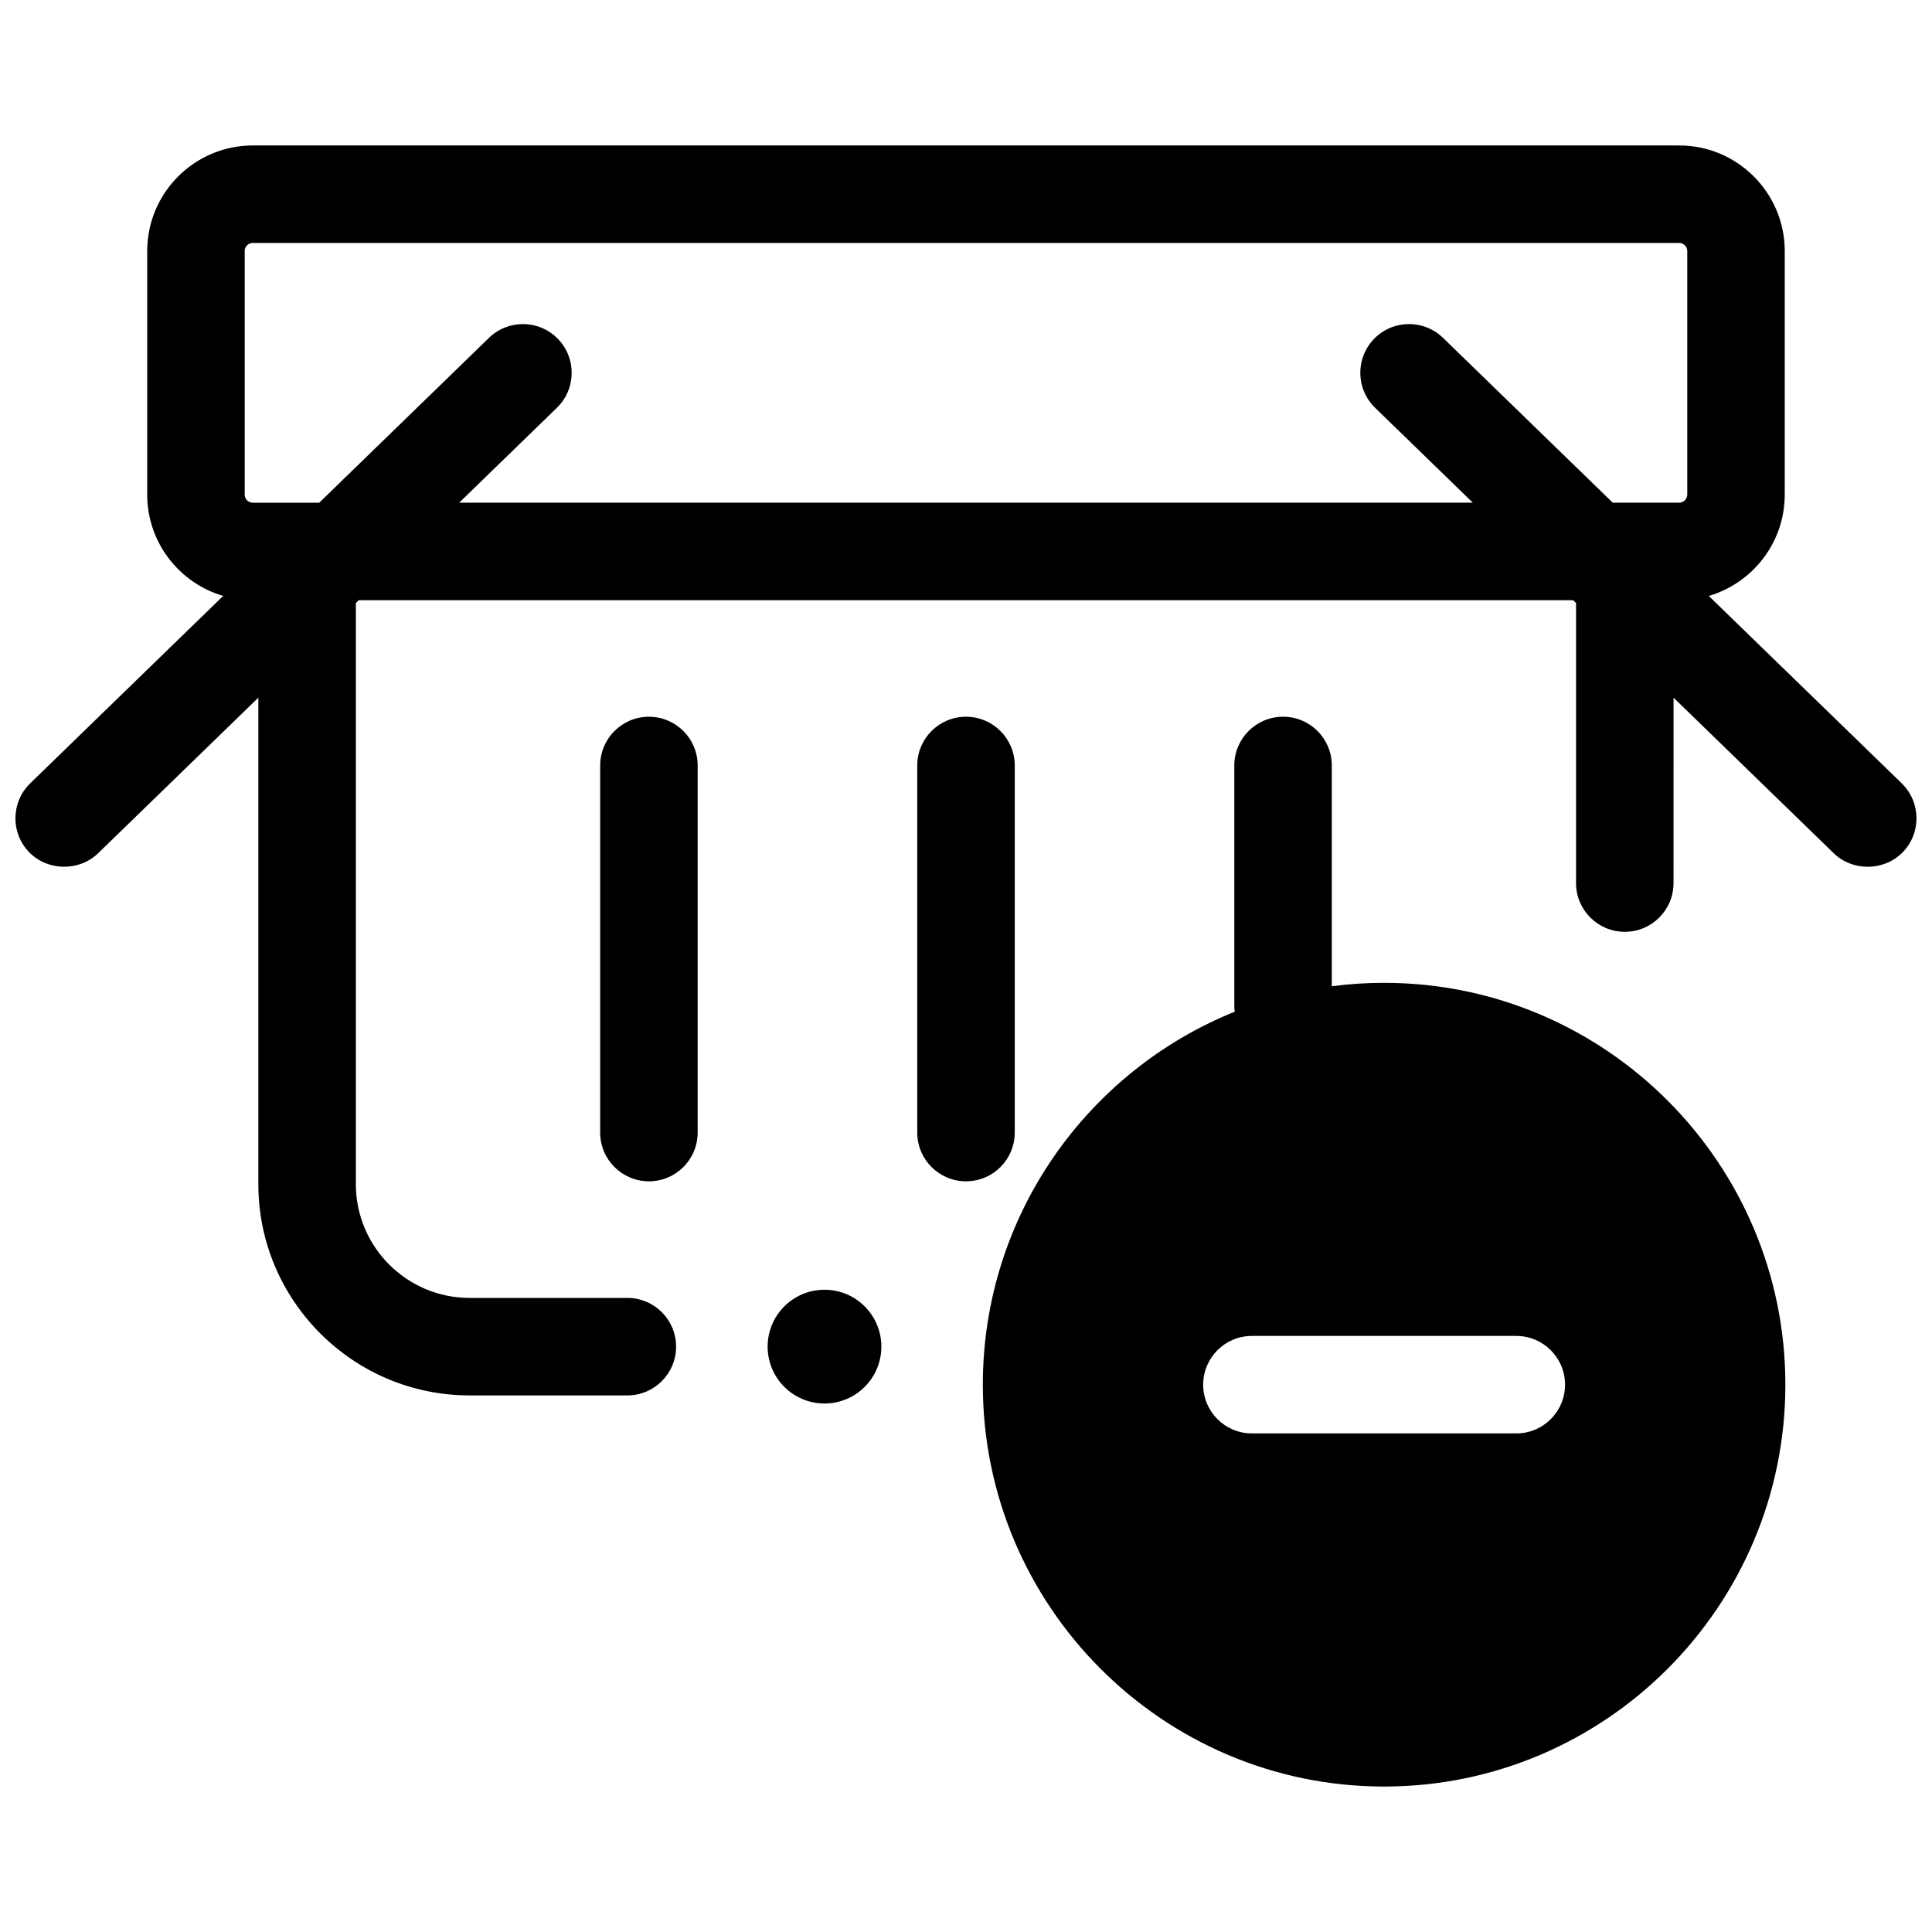
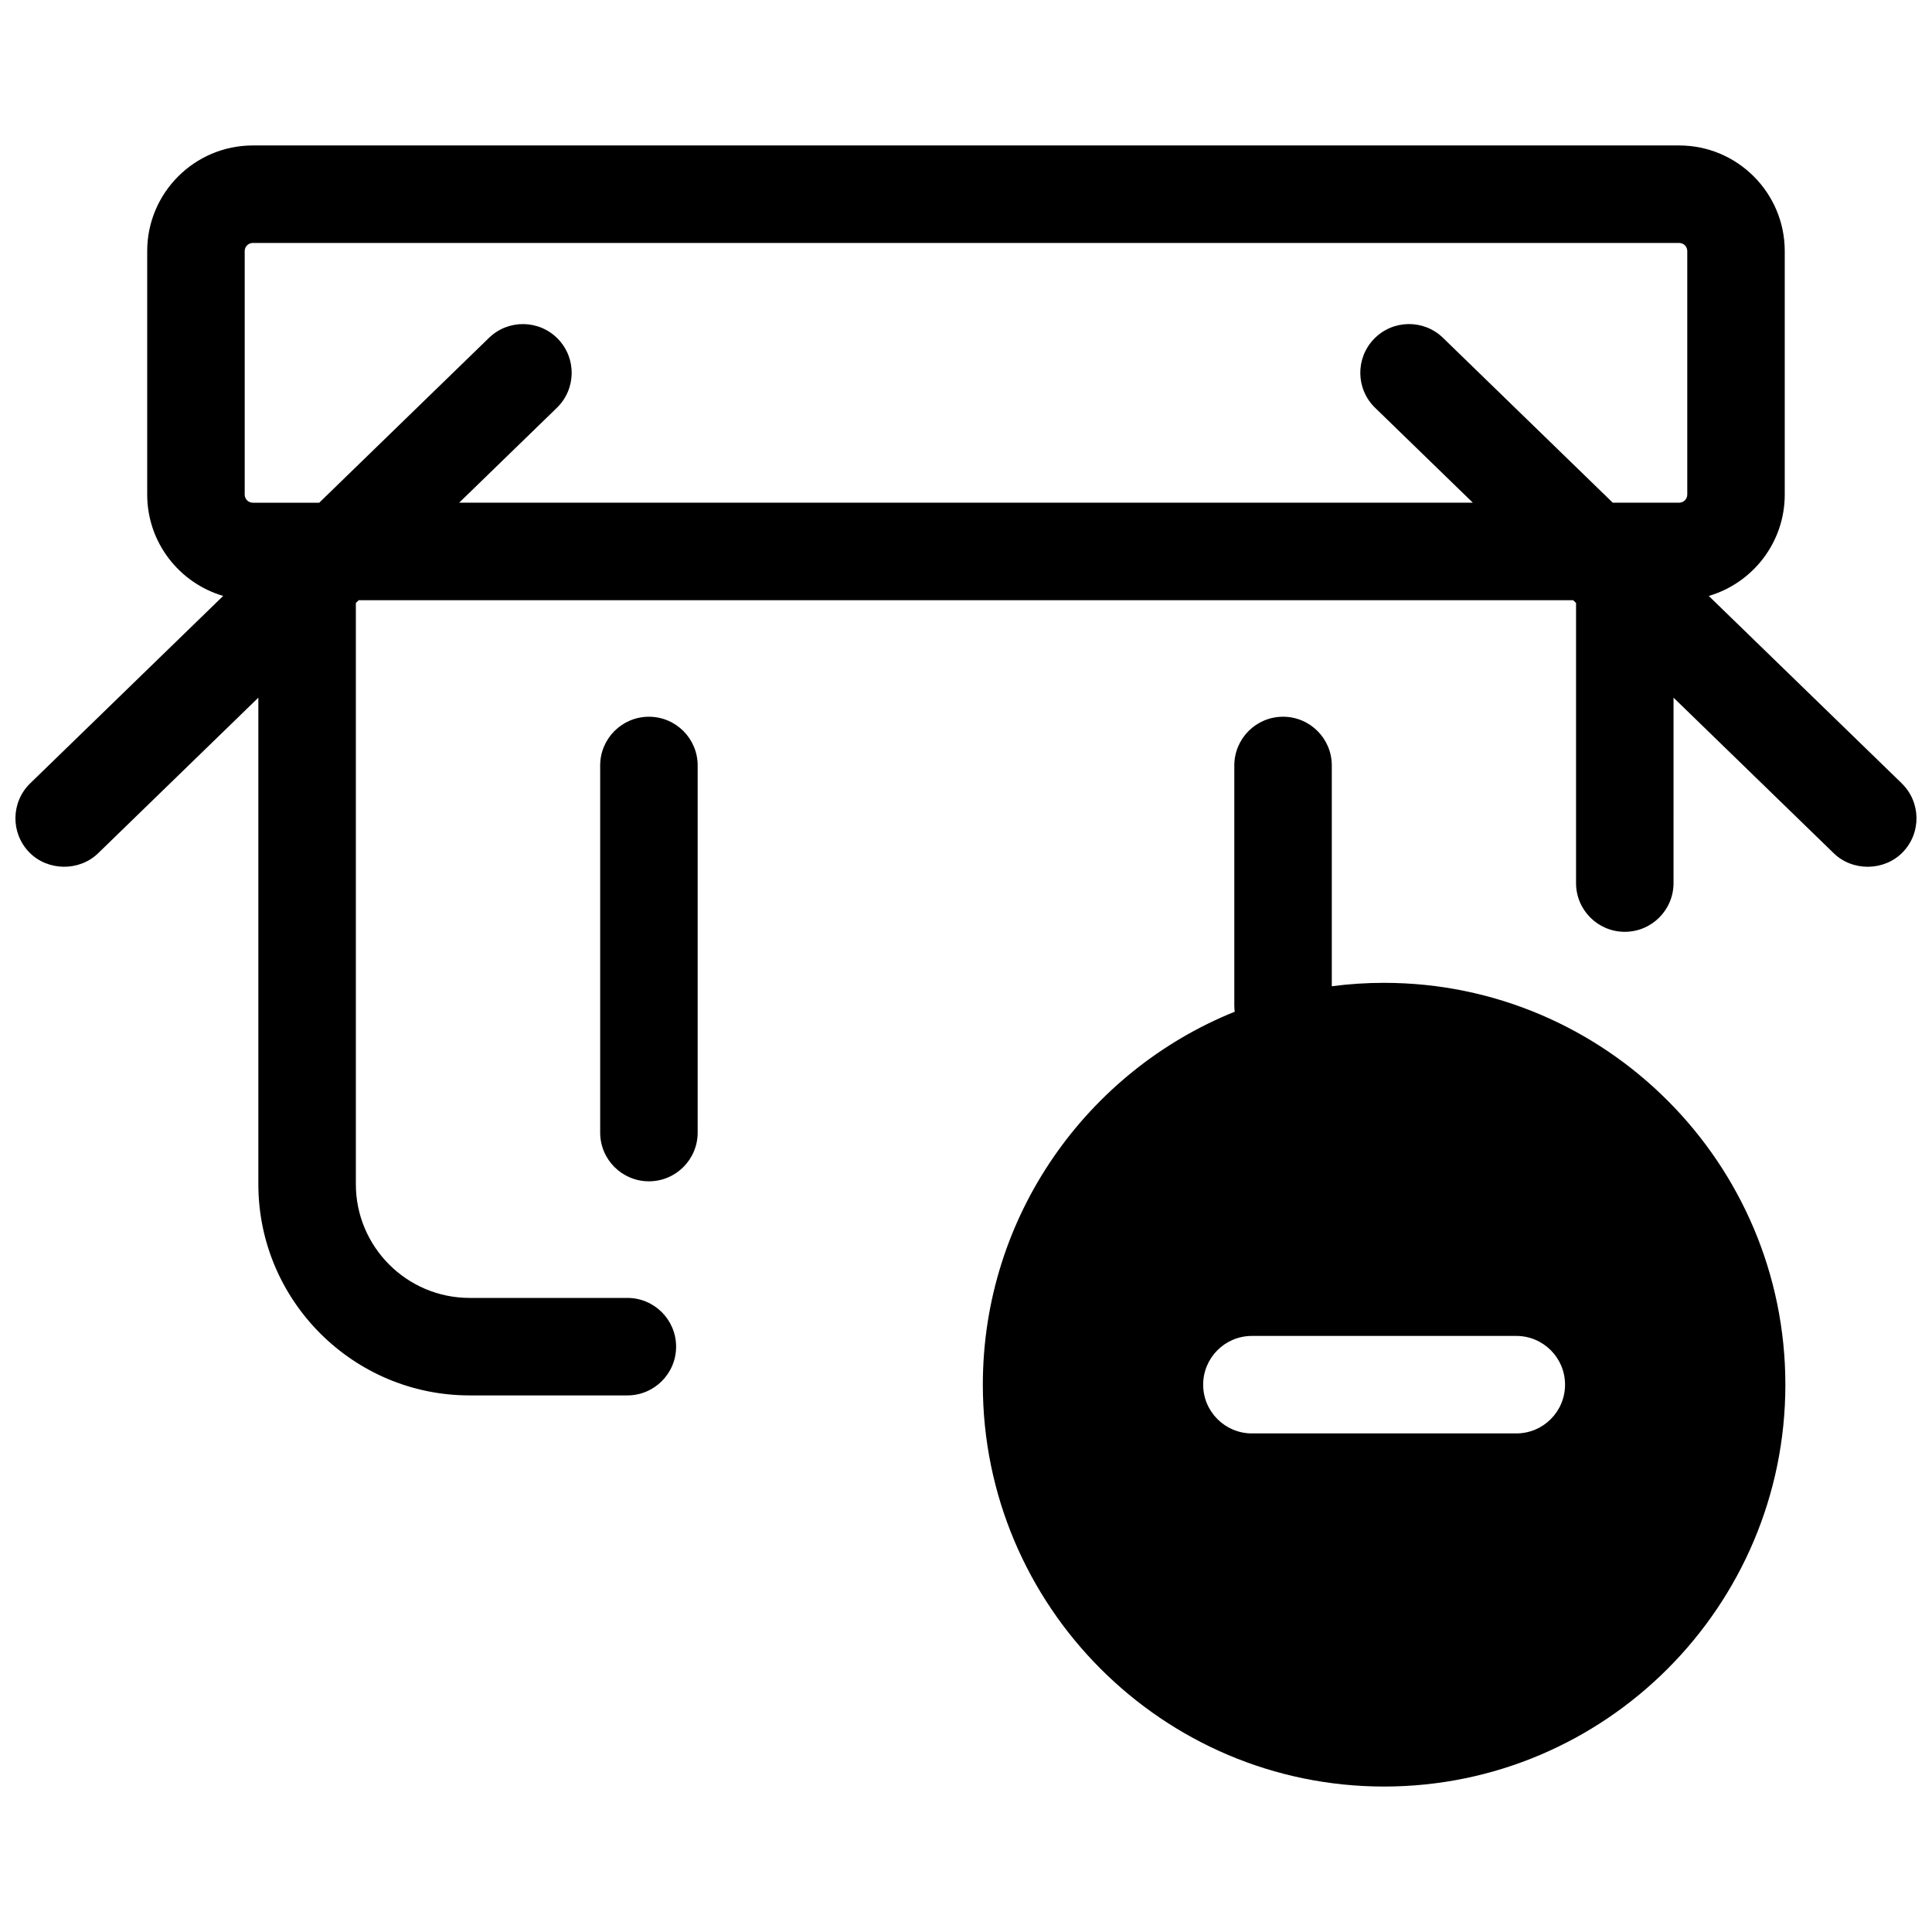
<svg xmlns="http://www.w3.org/2000/svg" width="800px" height="800px" version="1.1" viewBox="144 144 512 512">
  <defs>
    <clipPath id="a">
      <path d="m148.09 182h503.81v332h-503.81z" />
    </clipPath>
  </defs>
  <path d="m510.8 404.46c-4.695 0-9.32 0.309-13.859 0.902v-58.504c0-7.133-5.785-12.918-12.918-12.918-7.133 0-12.918 5.785-12.918 12.918v63.656c0 0.543 0.043 1.074 0.109 1.598-39.09 15.758-66.754 54.121-66.754 98.84 0 58.723 47.703 106.5 106.34 106.5s106.34-47.773 106.34-106.5c0-58.719-47.703-106.49-106.34-106.49zm35.035 119.41h-70.066c-7.133 0-12.918-5.785-12.918-12.918 0-7.133 5.785-12.918 12.918-12.918h70.066c7.133 0 12.918 5.785 12.918 12.918 0 7.137-5.785 12.918-12.918 12.918z" />
-   <path d="m400 457.06c-7.133 0-12.918-5.785-12.918-12.918v-97.281c0-7.133 5.785-12.918 12.918-12.918s12.918 5.785 12.918 12.918v97.281c0 7.137-5.785 12.918-12.918 12.918z" />
  <path d="m315.97 457.06c-7.133 0-12.918-5.785-12.918-12.918v-97.281c0-7.133 5.785-12.918 12.918-12.918 7.133 0 12.918 5.785 12.918 12.918v97.281c0 7.137-5.785 12.918-12.918 12.918z" />
-   <path d="m377.57 500.87c0 8.32-6.746 15.07-15.07 15.07-8.324 0-15.07-6.75-15.07-15.07 0-8.324 6.746-15.074 15.07-15.074 8.324 0 15.07 6.75 15.07 15.074" />
  <g clip-path="url(#a)">
    <path d="m647.98 351.59-51.141-49.66c11.625-3.402 20.137-14.152 20.137-26.859v-64.535c0-15.434-12.555-27.988-27.988-27.988h-377.99c-15.434 0-27.988 12.555-27.988 27.988v64.531c0 12.707 8.516 23.457 20.137 26.859l-51.141 49.664c-5.117 4.969-5.238 13.148-0.27 18.266 4.867 5.012 13.246 5.141 18.266 0.27l42.465-41.238v128.93c0 30.867 25.113 55.98 55.98 55.98h41.812c7.133 0 12.918-5.785 12.918-12.918 0-7.133-5.785-12.918-12.918-12.918h-41.812c-16.621 0-30.141-13.523-30.141-30.141v-154.02l0.762-0.742h321.84l0.762 0.742v74.223c0 7.133 5.785 12.918 12.918 12.918 7.133 0 12.918-5.785 12.918-12.918l0.004-49.133 42.465 41.238c5.008 4.863 13.387 4.754 18.266-0.27 4.973-5.117 4.852-13.293-0.266-18.266zm-382.3-74.367 25.902-25.152c5.117-4.969 5.238-13.148 0.27-18.266-4.969-5.117-13.148-5.238-18.266-0.27l-44.988 43.688h-17.598c-1.188 0-2.152-0.965-2.152-2.152v-64.535c0-1.188 0.965-2.152 2.152-2.152h377.99c1.188 0 2.152 0.965 2.152 2.152v64.531c0 1.188-0.965 2.152-2.152 2.152h-17.594l-44.988-43.688c-5.117-4.969-13.297-4.852-18.266 0.27-4.969 5.117-4.852 13.297 0.27 18.266l25.902 25.152z" />
  </g>
</svg>